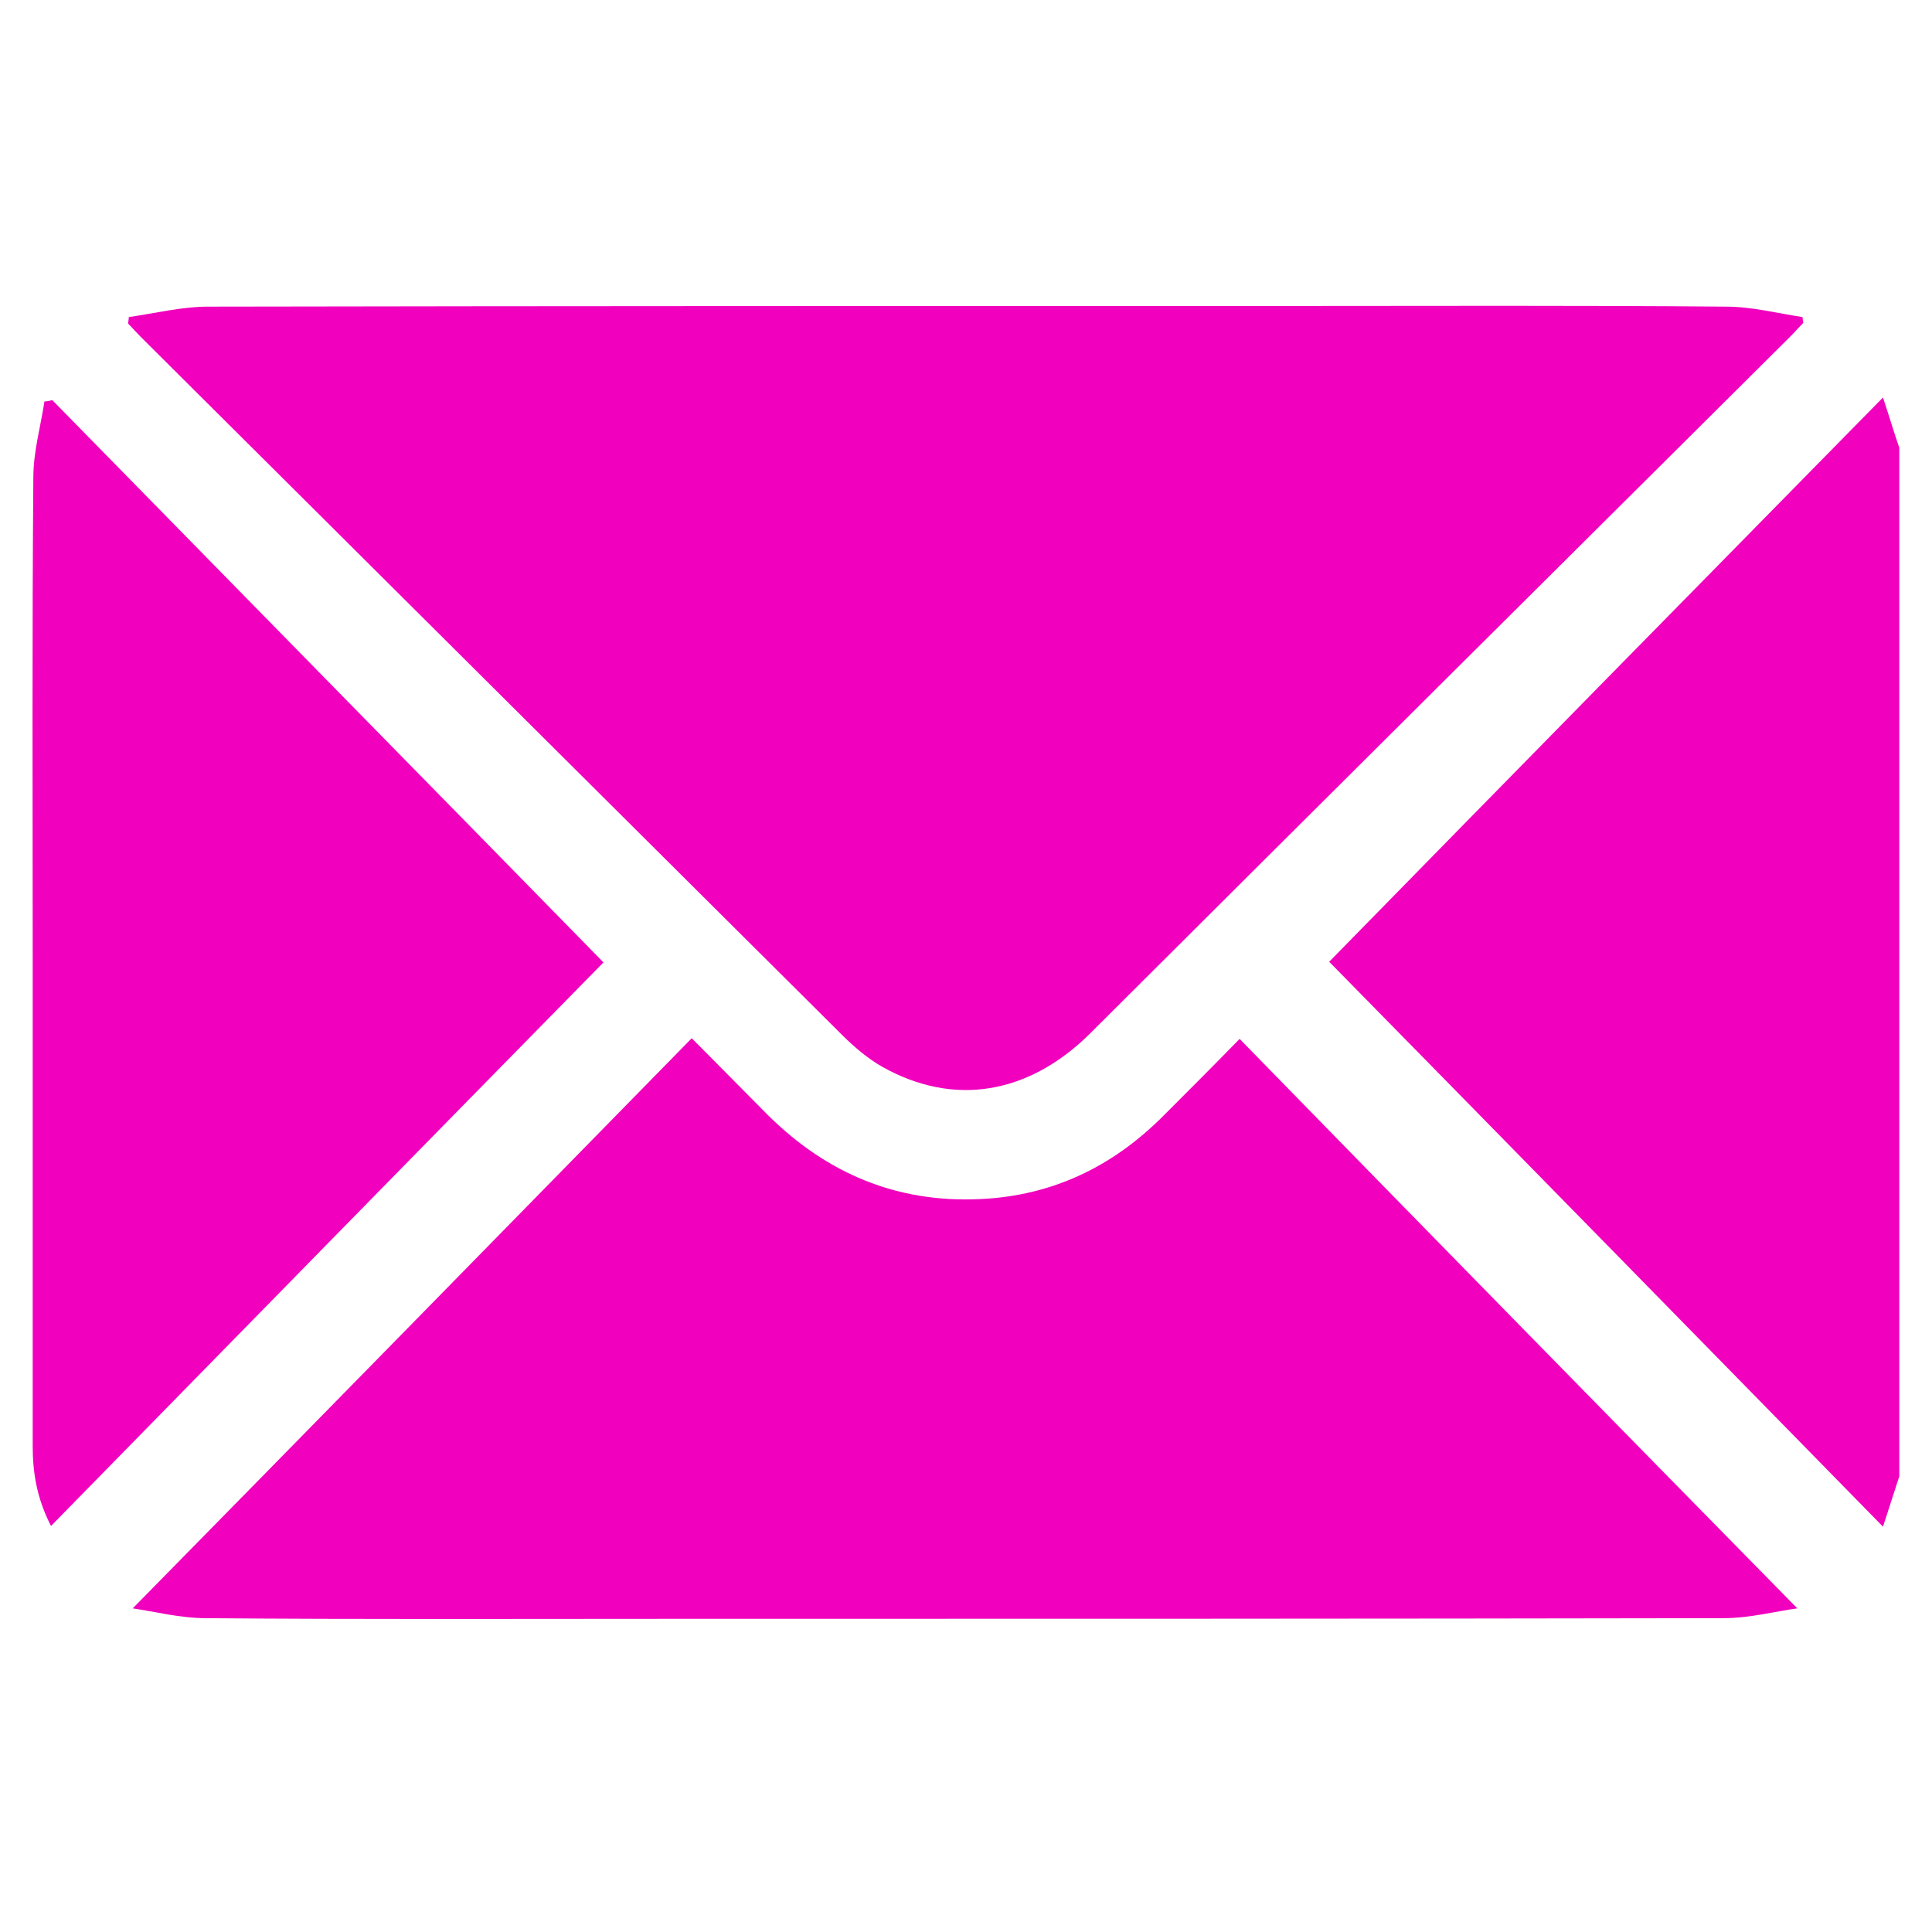
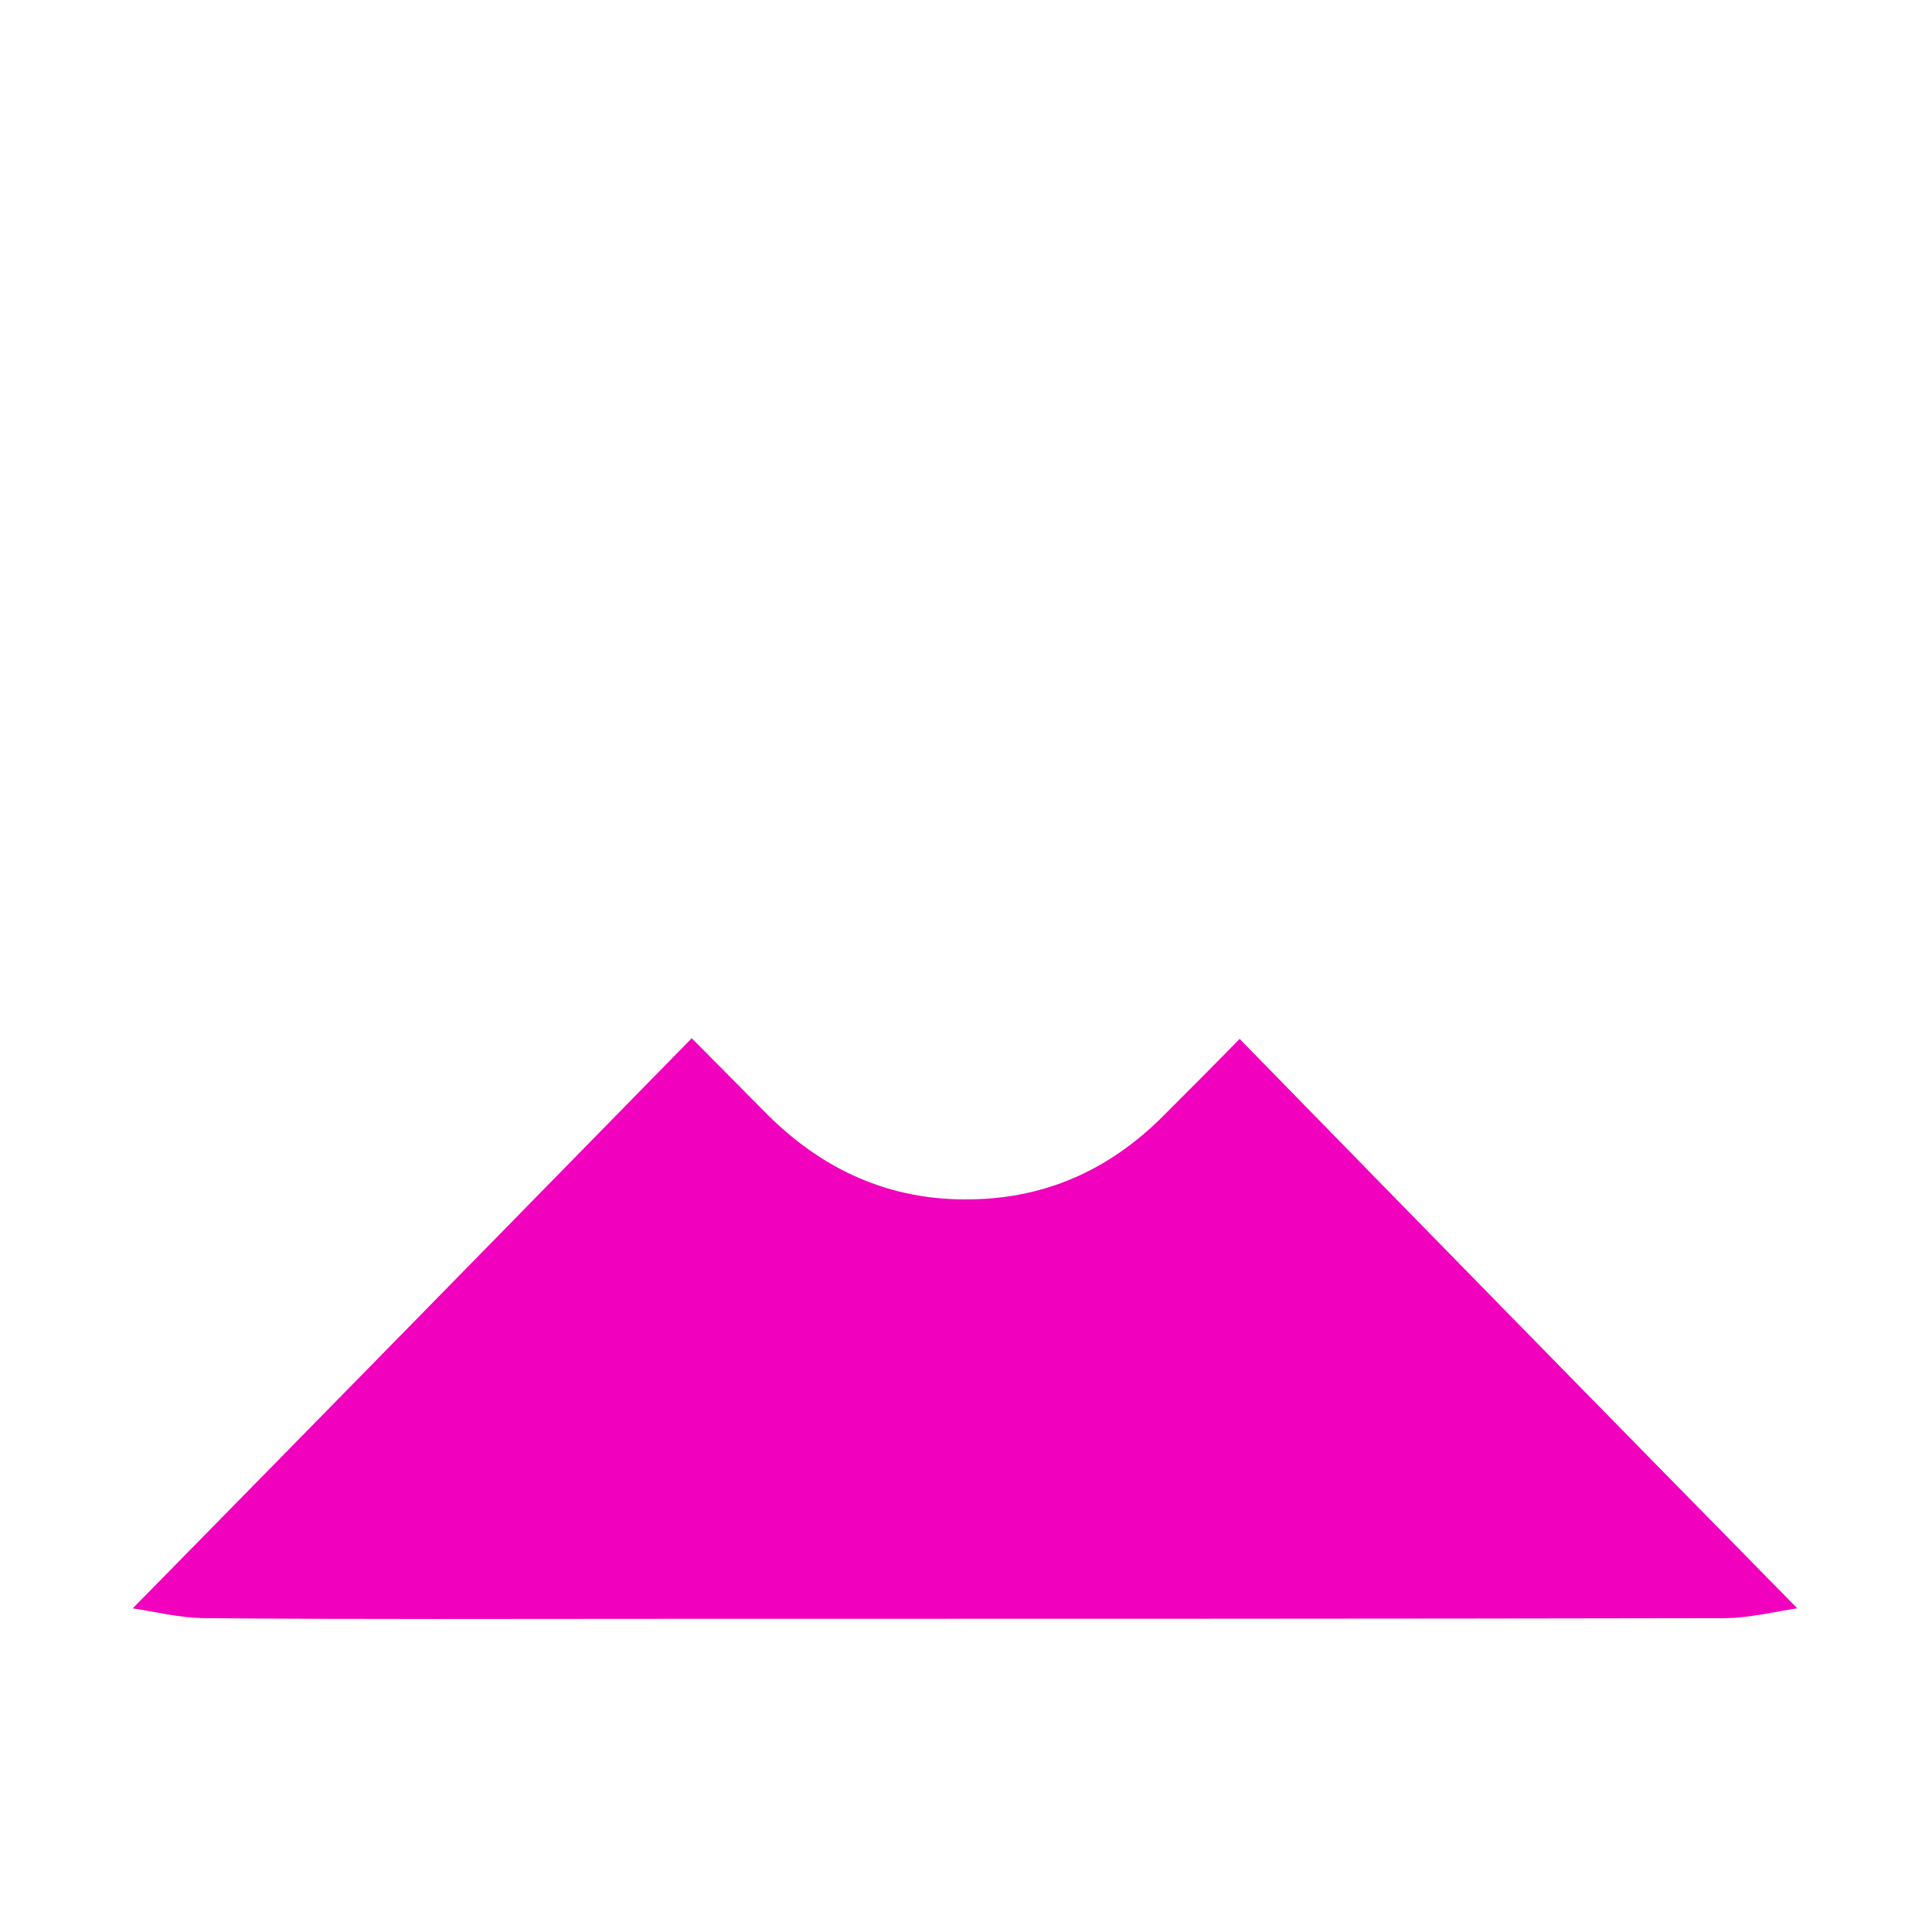
<svg xmlns="http://www.w3.org/2000/svg" enable-background="new 0 0 295.5 295.5" viewBox="0 0 295.5 295.5">
  <g fill="#f100bd">
-     <path d="m290.5 225.8c-.8 2.4-1.5 4.7-2.5 7.7-28.7-29.3-57-58.2-84.7-86.4 27.5-28.1 55.9-57 84.7-86.3 1 3 1.7 5.4 2.5 7.7z" />
-     <path d="m19.7 48.5c4.1-.6 8.1-1.6 12.2-1.6 54.8-.1 109.6-.1 164.4-.1 22.6 0 45.2-.1 67.7.1 3.9 0 7.8 1 11.7 1.6 0 .3.1.6.1.9-.7.7-1.3 1.4-2 2.1-35.7 35.5-71.4 71-107.1 106.6-9.4 9.3-20.8 11.2-31.7 5.1-2.3-1.3-4.4-3.1-6.3-5-35.7-35.5-71.4-71.1-107.2-106.7-.6-.6-1.2-1.3-1.9-2 0-.3.1-.6.1-1z" />
    <path d="m274.9 246c-3.1.4-7.2 1.5-11.3 1.5-53.9.1-107.8.1-161.6.1-23.5 0-47 .1-70.5-.1-3.9 0-7.8-1-11.2-1.5 28.6-29.1 56.9-58 85.5-87.2 4.2 4.2 7.9 8 11.7 11.8 9 8.9 19.7 13.4 32.4 12.8 11.1-.5 20.4-5 28.2-12.9 3.7-3.7 7.5-7.5 11.5-11.6 28.5 29.2 56.8 58.1 85.3 87.1z" />
-     <path d="m8 61.2c28.3 28.9 56.7 57.8 84.3 86-27.7 28.2-56 57.1-84.5 86.2-2.2-4.3-2.8-8.2-2.8-12.3 0-25.1 0-50.2 0-75.3 0-24.3-.1-48.5.1-72.8 0-3.9 1.1-7.7 1.7-11.6.4 0 .8-.1 1.2-.2z" />
  </g>
</svg>